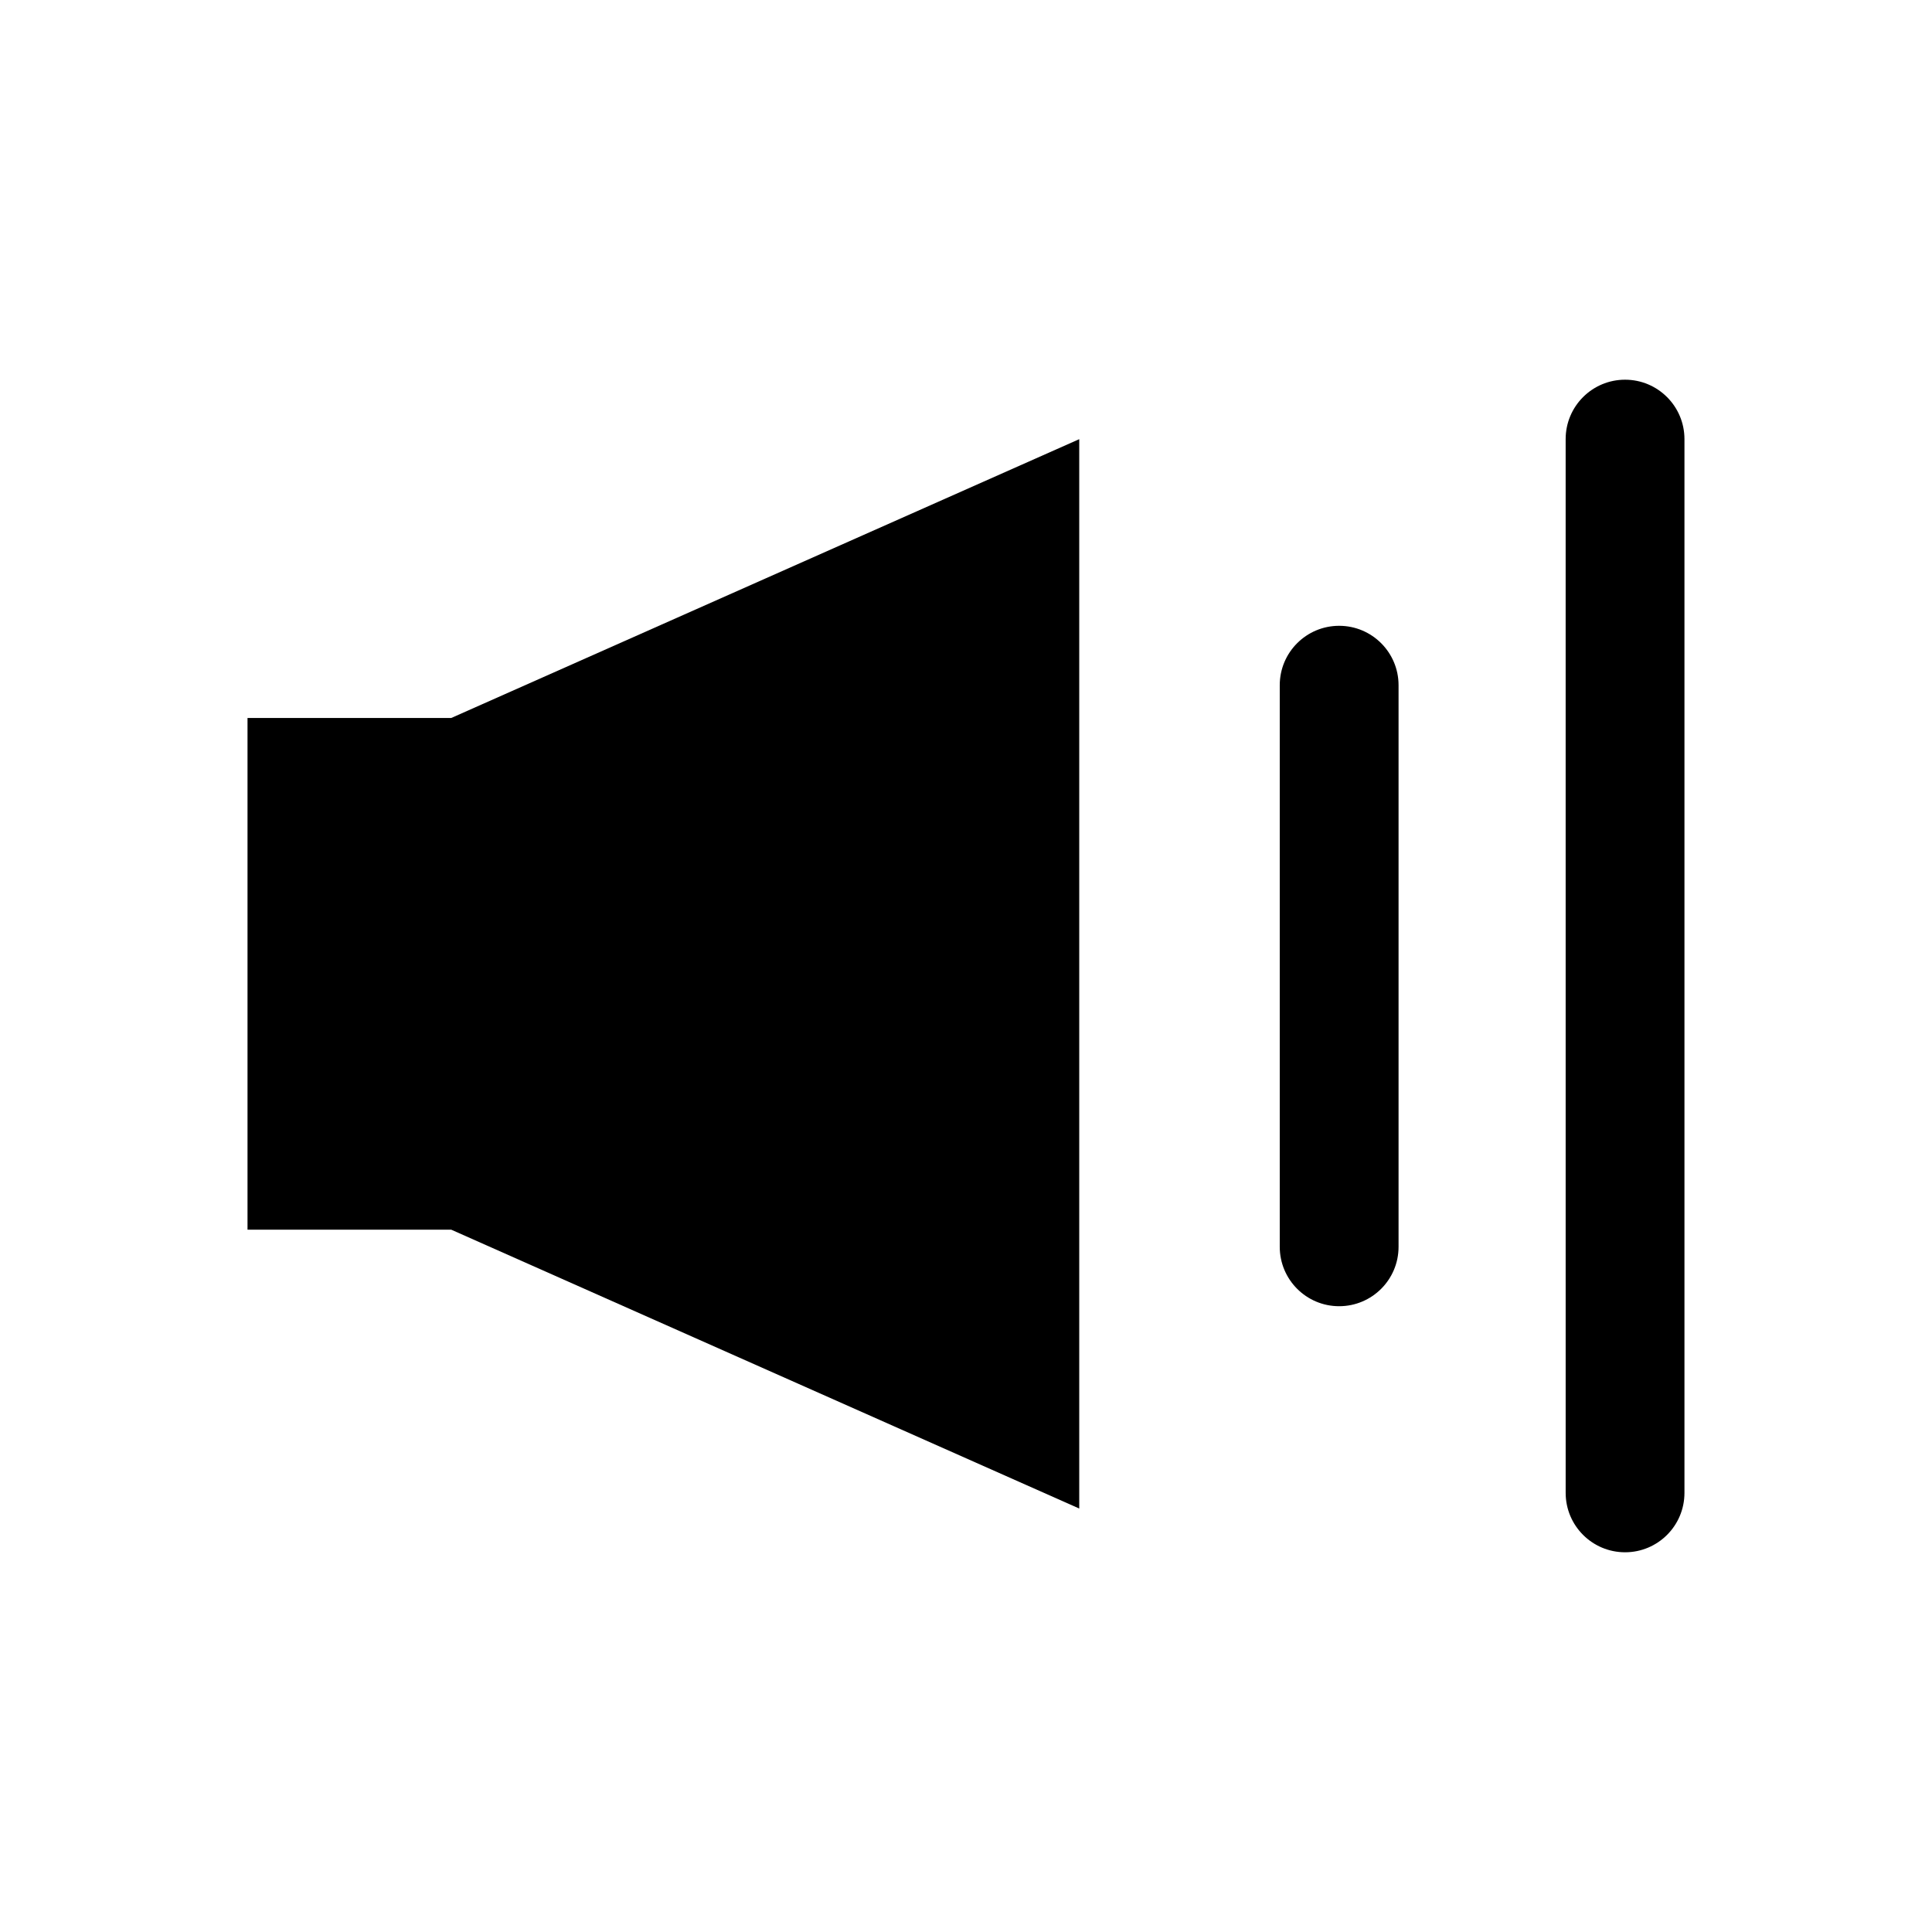
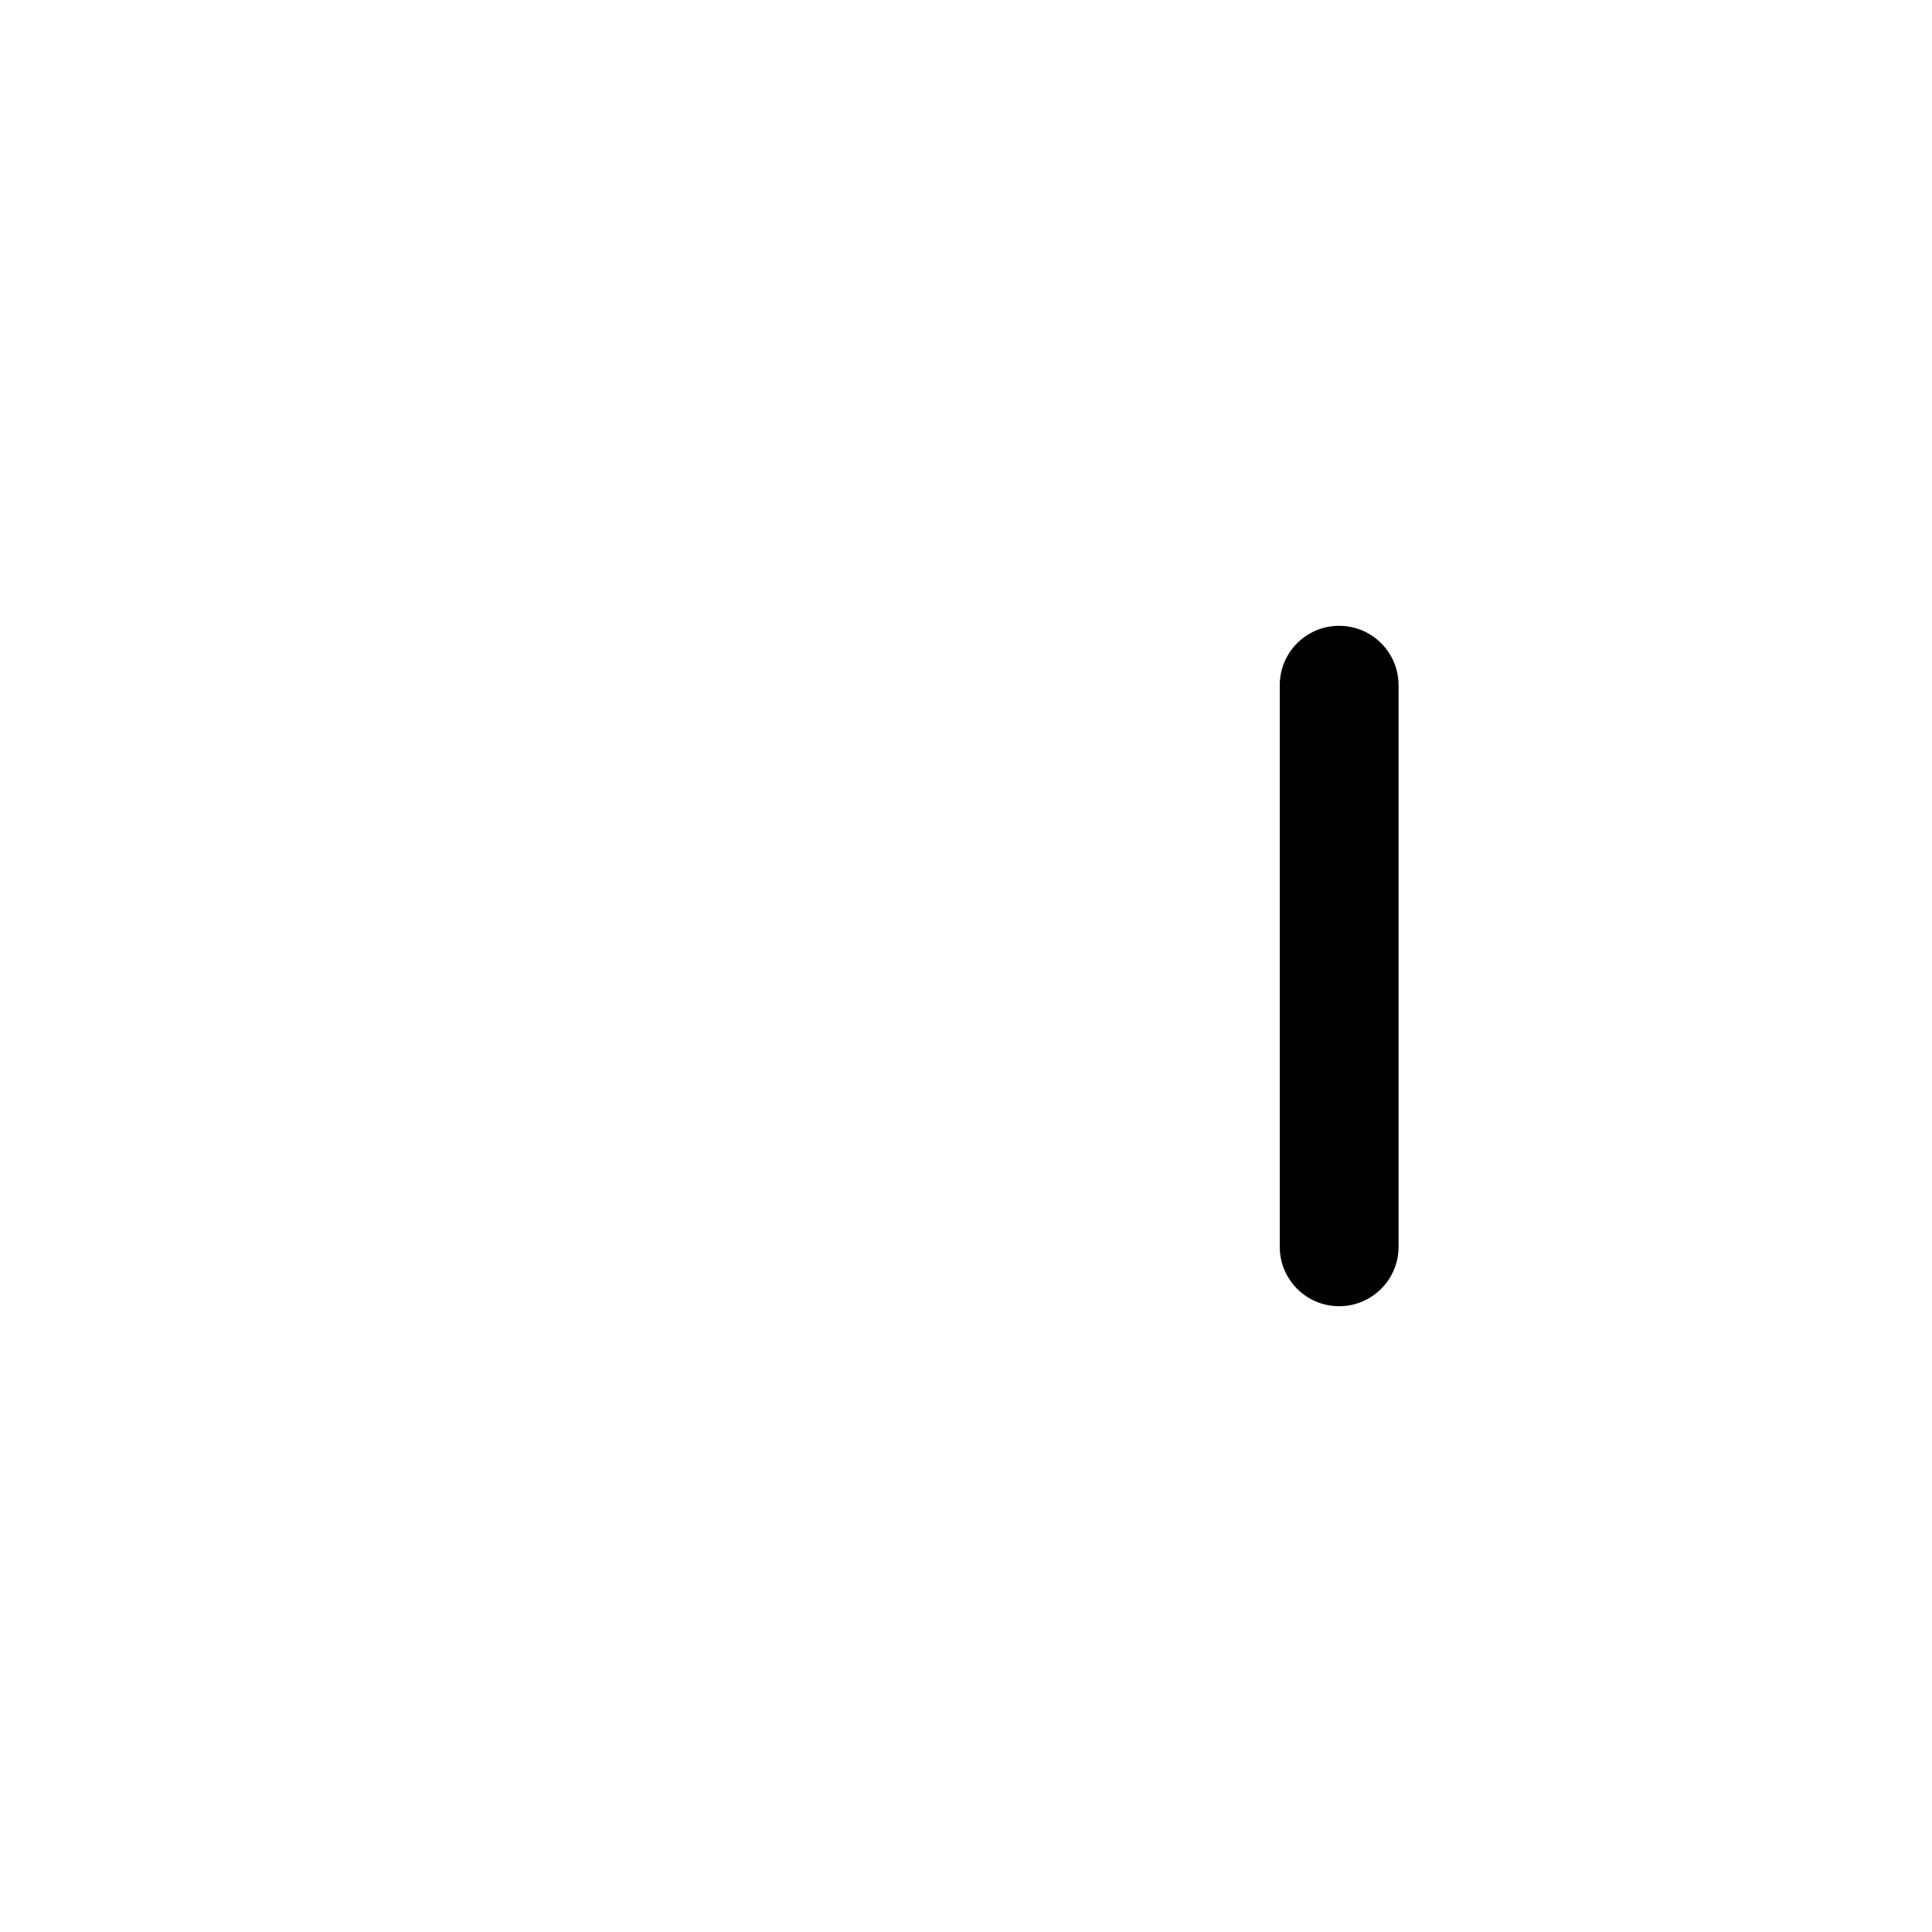
<svg xmlns="http://www.w3.org/2000/svg" fill="#000000" width="800px" height="800px" version="1.1" viewBox="144 144 512 512">
  <g>
-     <path d="m263.59 334.27h-53.996v135.61h53.996l166.42 73.895v-283.39z" />
    <path d="m498.89 490.16c-8.695 0-15.742-7.051-15.742-15.742v-148.83c0-8.695 7.051-15.742 15.742-15.742 8.695 0 15.742 7.051 15.742 15.742v148.83c0.004 8.695-7.047 15.742-15.742 15.742z" />
-     <path d="m574.66 555.37c-8.695 0-15.742-7.051-15.742-15.742l-0.004-279.26c0-8.695 7.051-15.742 15.742-15.742 8.695 0 15.742 7.051 15.742 15.742v279.26c0.004 8.691-7.043 15.742-15.738 15.742z" />
  </g>
</svg>